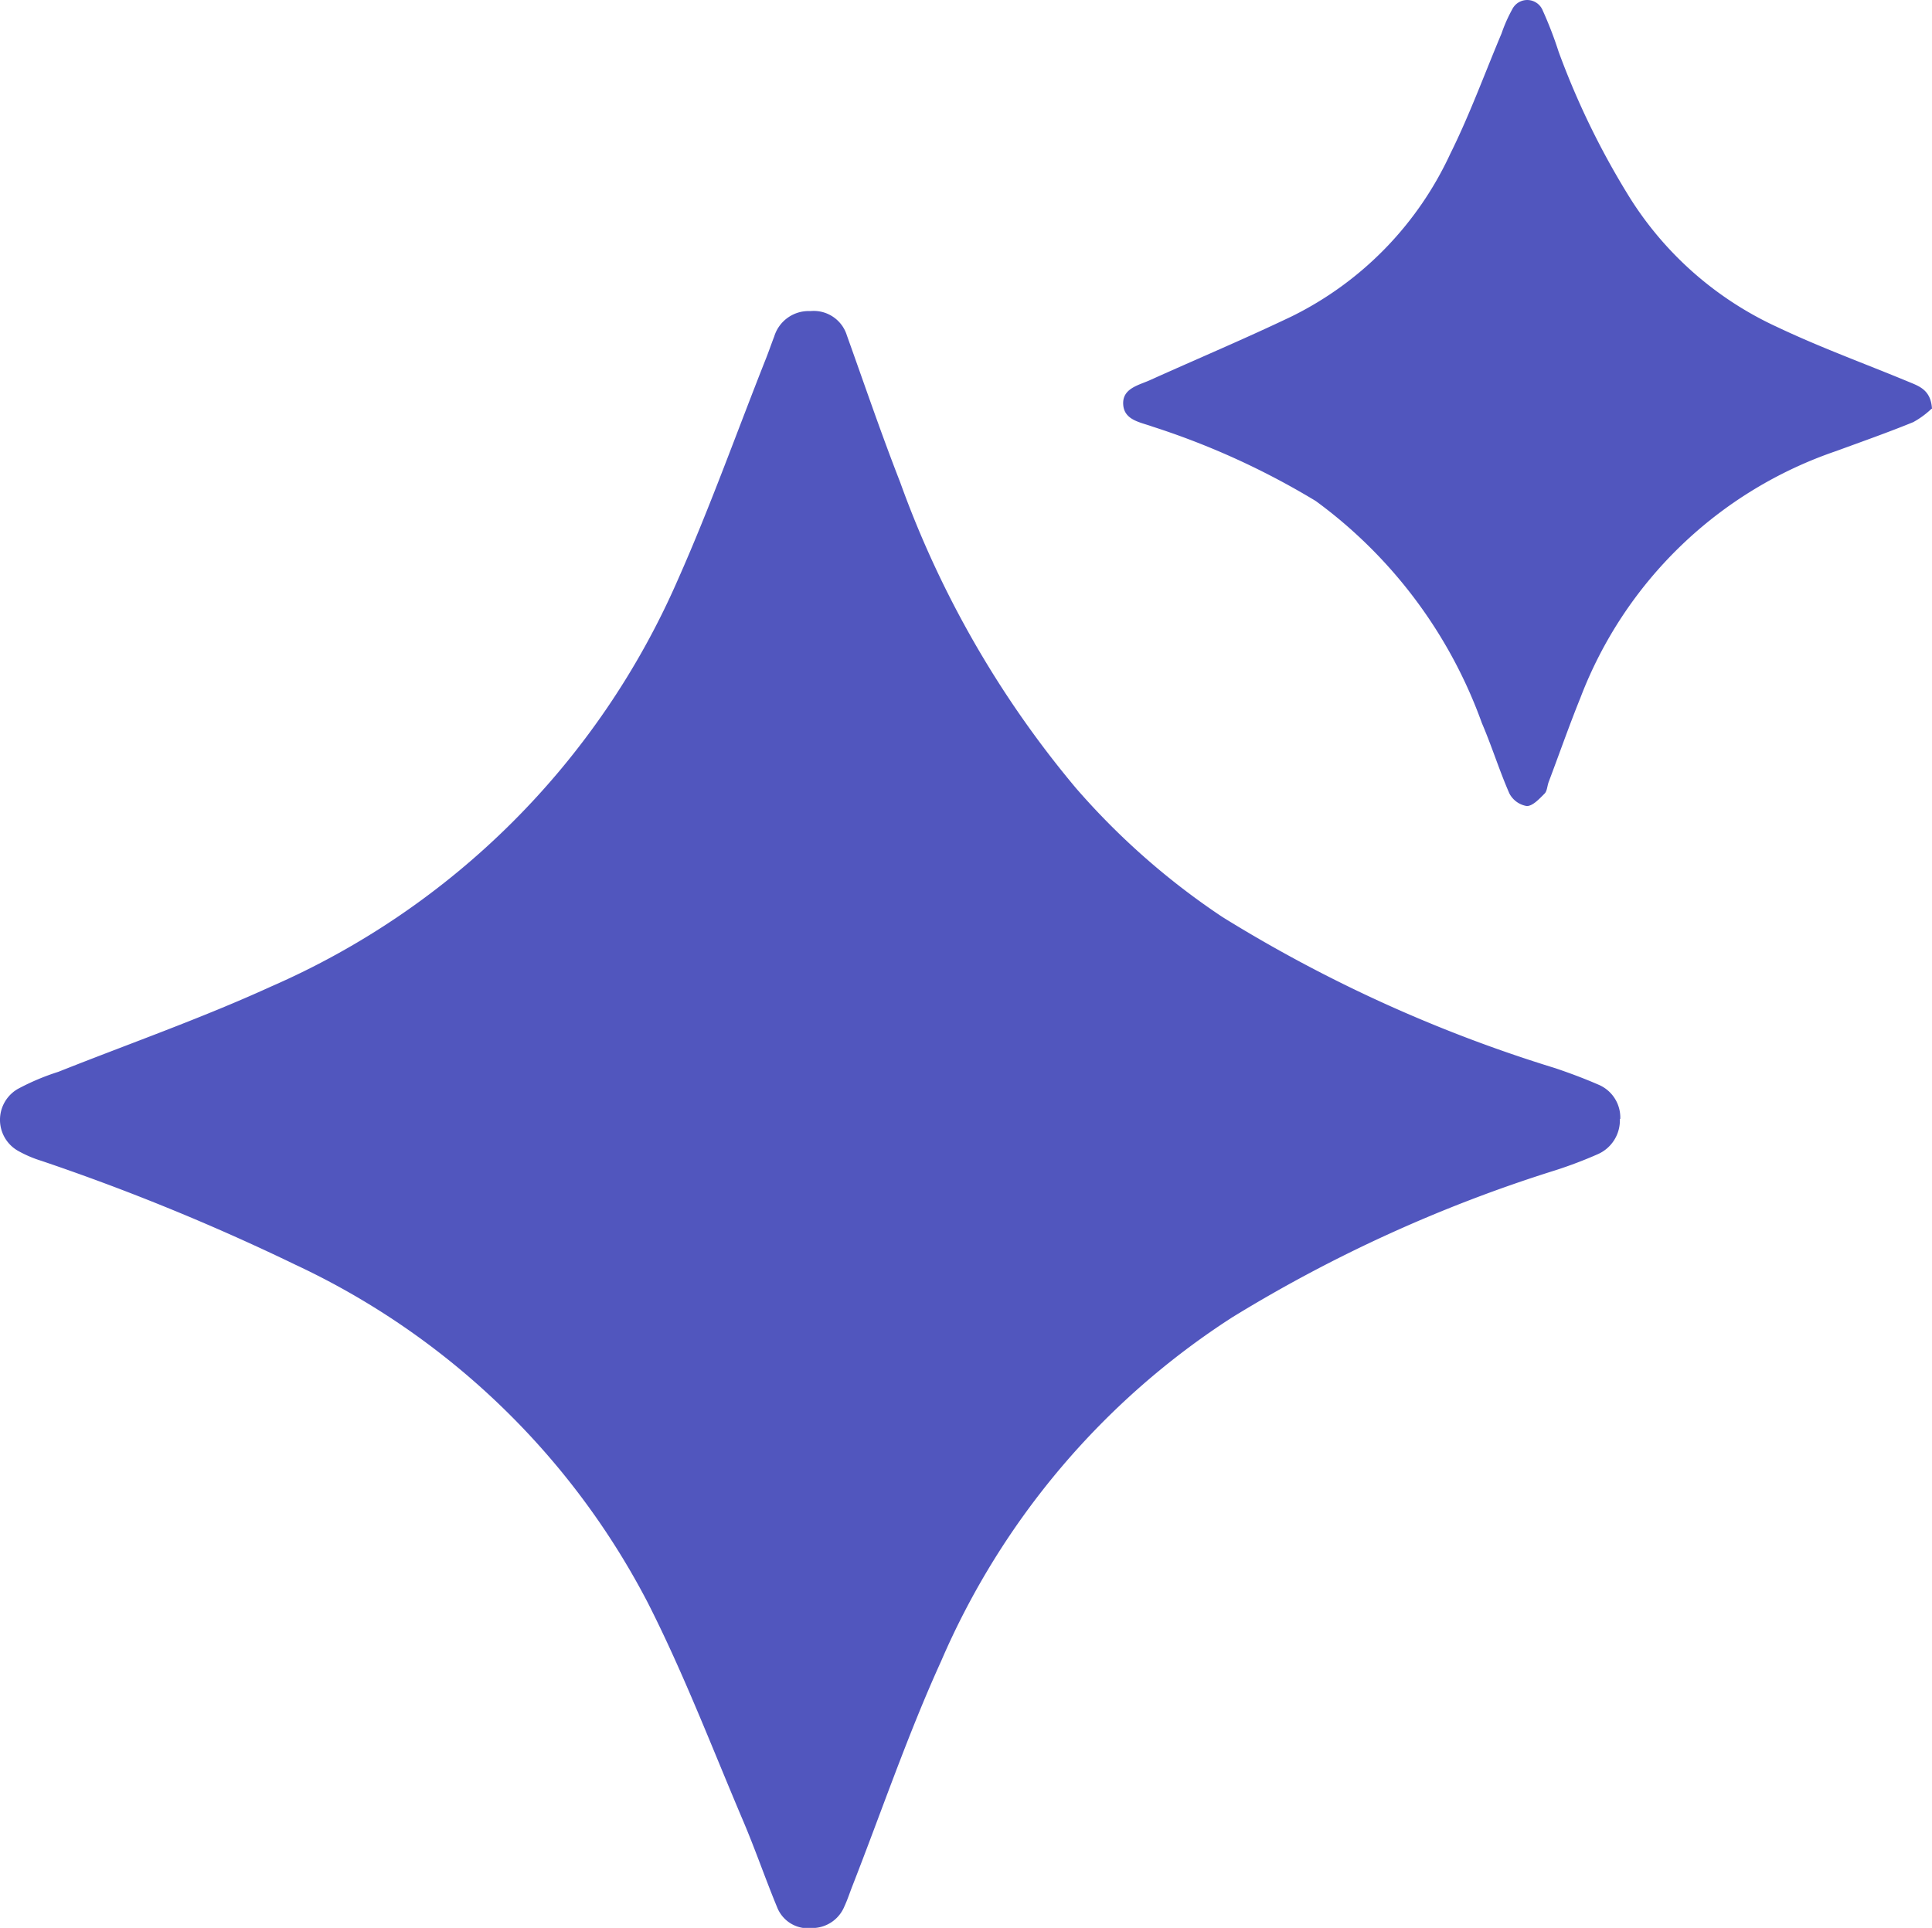
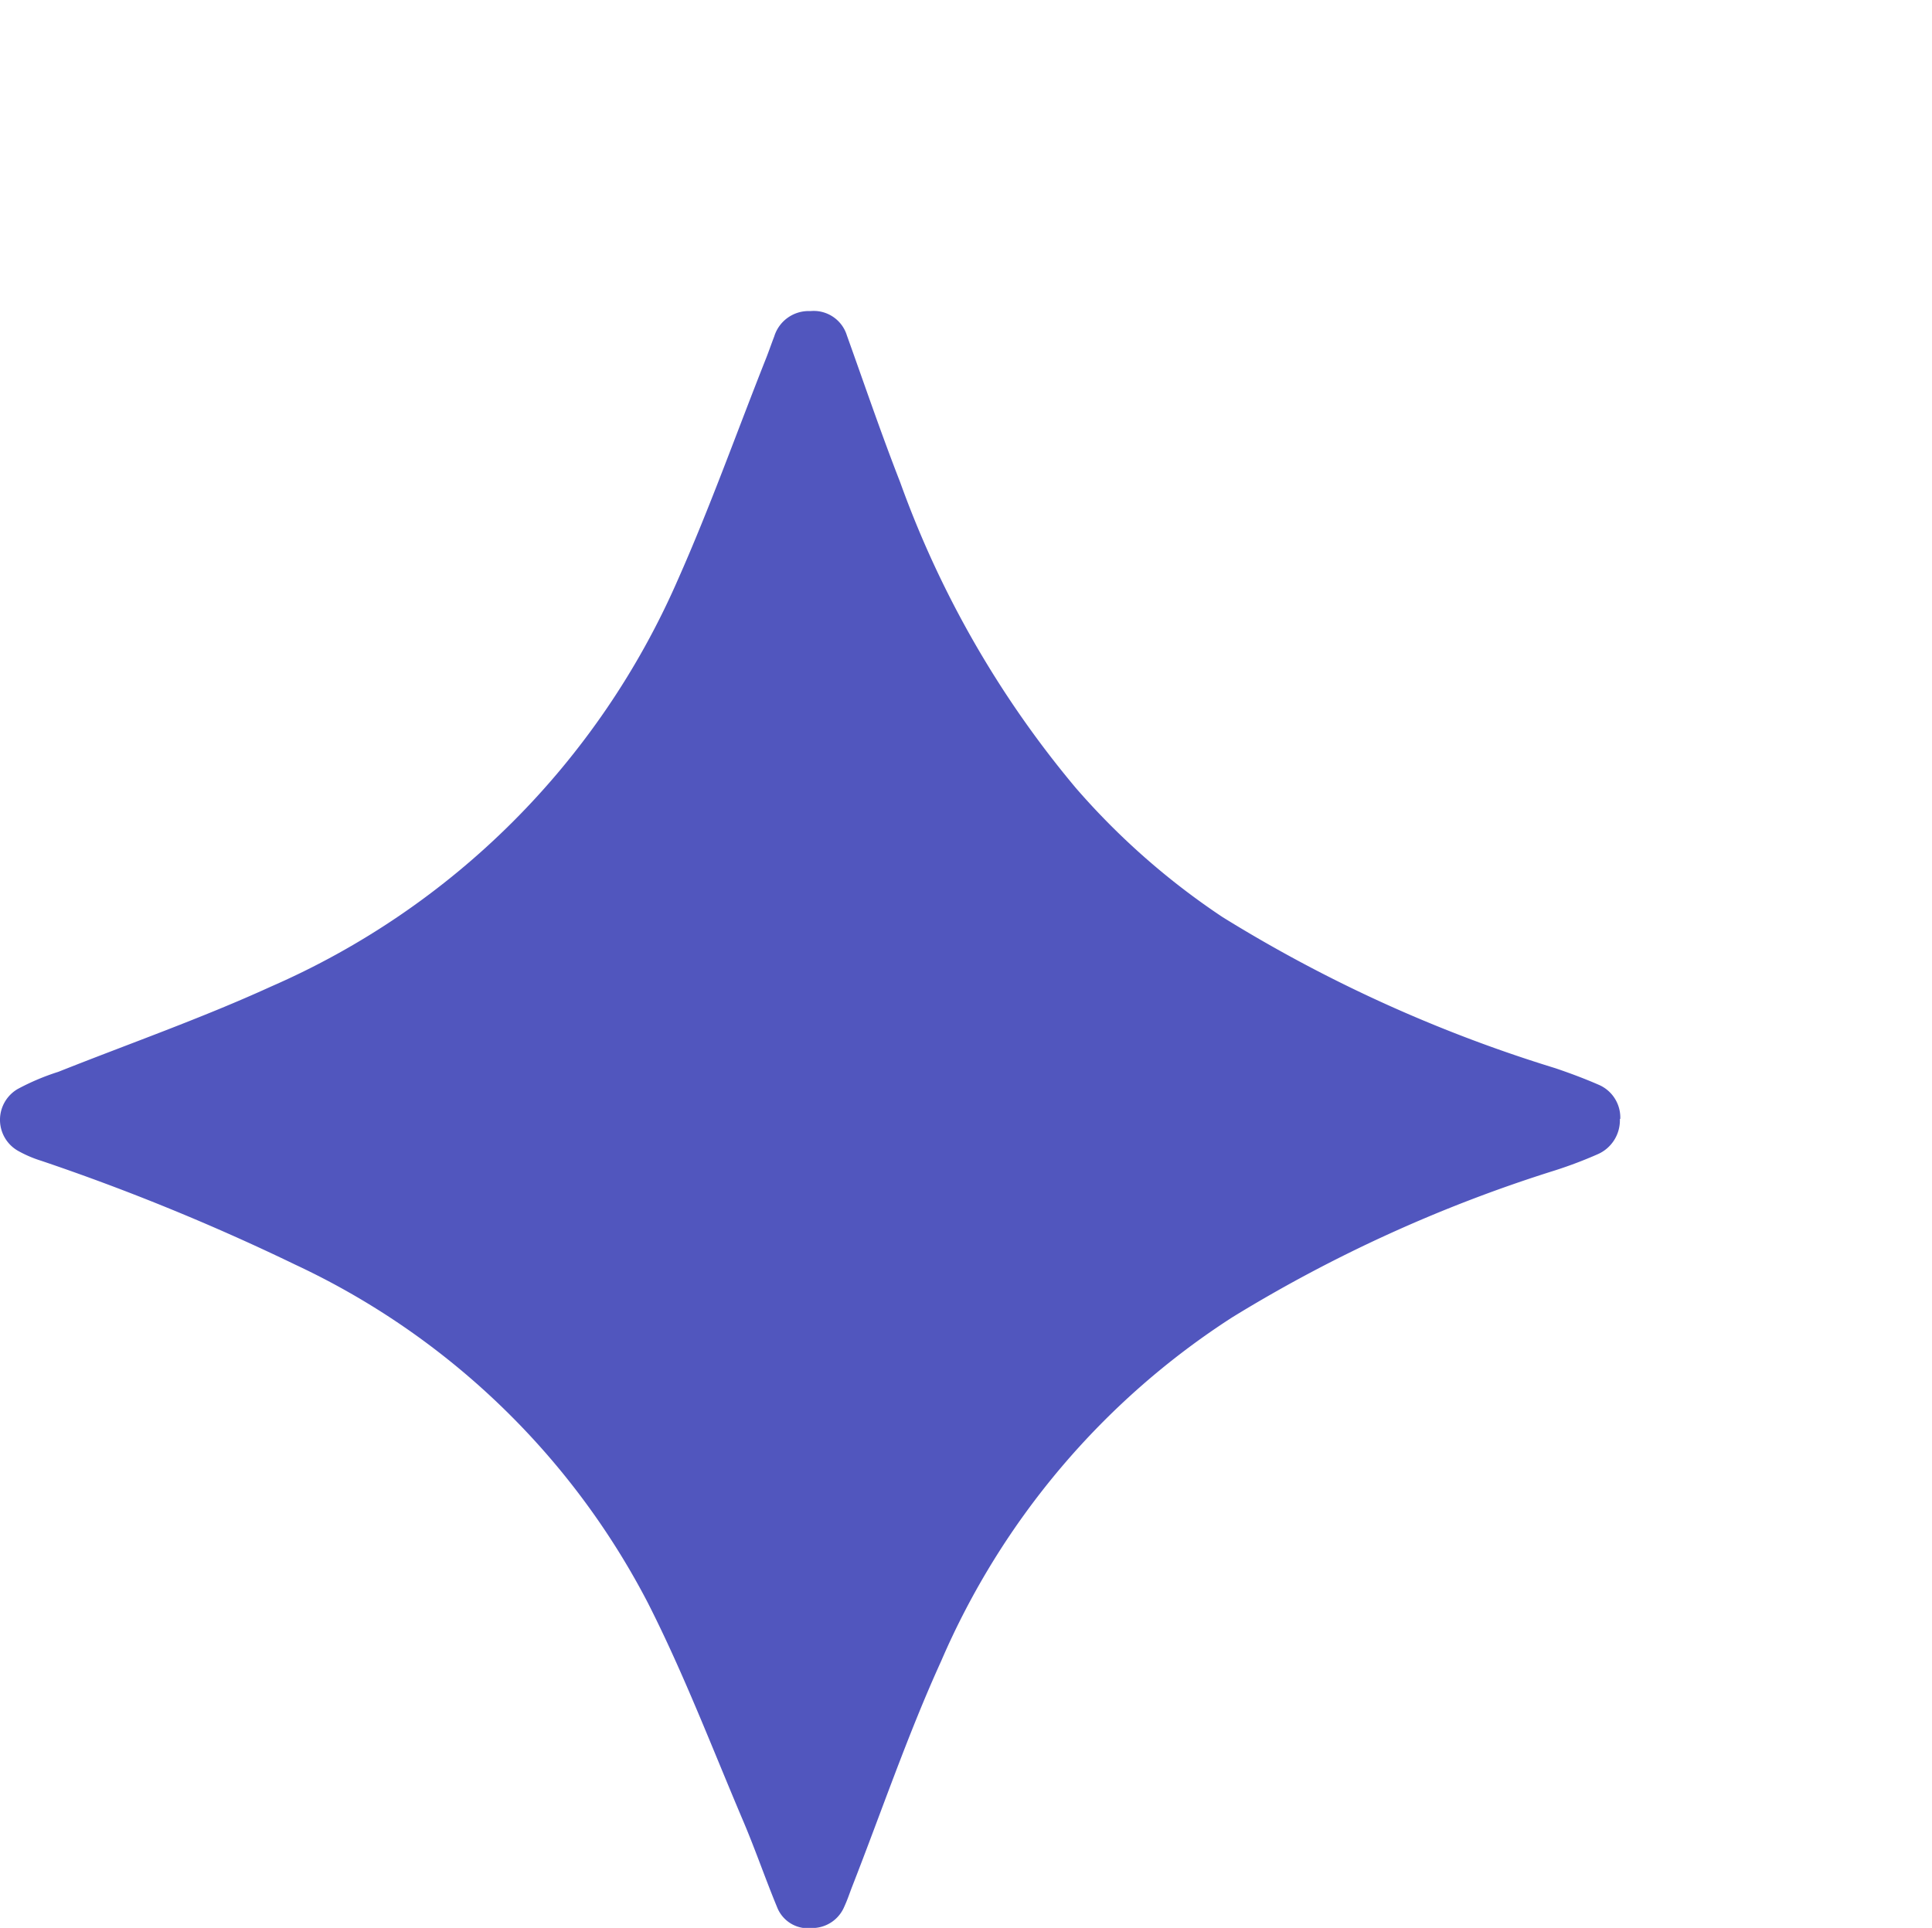
<svg xmlns="http://www.w3.org/2000/svg" width="47.606" height="47.508" viewBox="0 0 47.606 47.508">
  <path d="M103.891,57.009a.911.911,0,0,1-.537.863,10.721,10.721,0,0,1-1.053.4,35.449,35.449,0,0,0-7.958,3.621,19.027,19.027,0,0,0-7.176,8.473c-.825,1.813-1.471,3.713-2.2,5.575-.06.157-.114.32-.185.472a.859.859,0,0,1-.8.532.816.816,0,0,1-.852-.5c-.288-.695-.532-1.406-.825-2.1-.771-1.813-1.476-3.664-2.367-5.417A18.716,18.716,0,0,0,71.257,60.6a54.536,54.536,0,0,0-6.264-2.562,2.955,2.955,0,0,1-.57-.244.879.879,0,0,1-.011-1.525,5.807,5.807,0,0,1,1-.423c1.748-.695,3.528-1.319,5.238-2.1a19.392,19.392,0,0,0,10.026-10.02c.8-1.8,1.46-3.659,2.188-5.493.065-.168.125-.342.19-.51a.886.886,0,0,1,.89-.624.855.855,0,0,1,.9.6c.434,1.21.847,2.426,1.314,3.621a24.75,24.75,0,0,0,4.326,7.529A17.918,17.918,0,0,0,94.1,52.032a35.147,35.147,0,0,0,8.2,3.724c.369.125.733.261,1.091.418a.878.878,0,0,1,.51.83Z" transform="translate(-63.976 -29.433)" fill="#5156be" />
-   <path d="M134.881,33.047a2.155,2.155,0,0,1-.451.331c-.624.255-1.259.478-1.894.711a10.3,10.3,0,0,0-6.307,6.079c-.277.684-.521,1.384-.782,2.074-.038.1-.038.223-.1.288-.13.13-.293.309-.44.309a.591.591,0,0,1-.429-.309c-.25-.57-.434-1.167-.679-1.737a11.678,11.678,0,0,0-4.093-5.471,18.989,18.989,0,0,0-4.028-1.835c-.3-.109-.7-.157-.717-.554s.4-.467.684-.6c1.156-.521,2.329-1.015,3.474-1.563a8.385,8.385,0,0,0,3.9-4c.478-.961.847-1.976,1.265-2.969a3.756,3.756,0,0,1,.266-.6.412.412,0,0,1,.749.033,9.558,9.558,0,0,1,.391,1.015,19.553,19.553,0,0,0,1.775,3.631,8.46,8.46,0,0,0,3.621,3.159c1.053.5,2.155.9,3.23,1.346.261.109.548.2.575.668Z" transform="translate(-87.285 -22.976)" fill="#5156be" />
</svg>